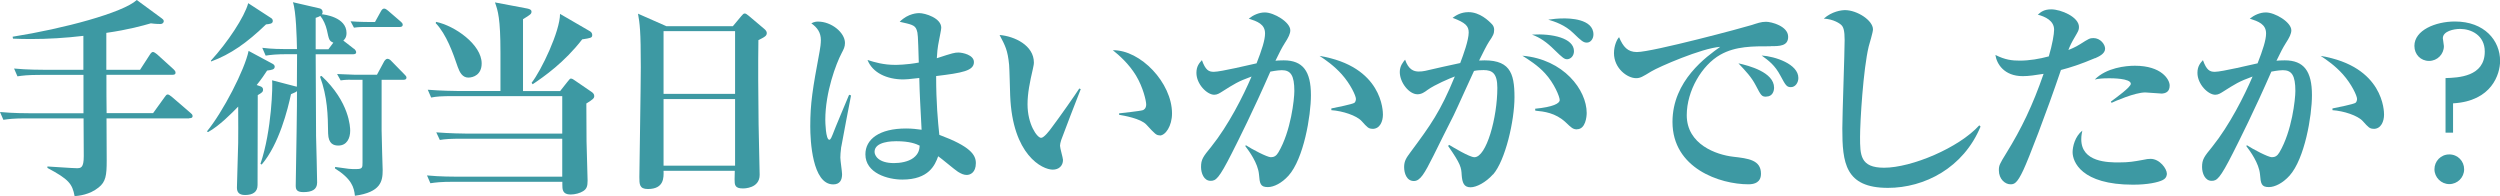
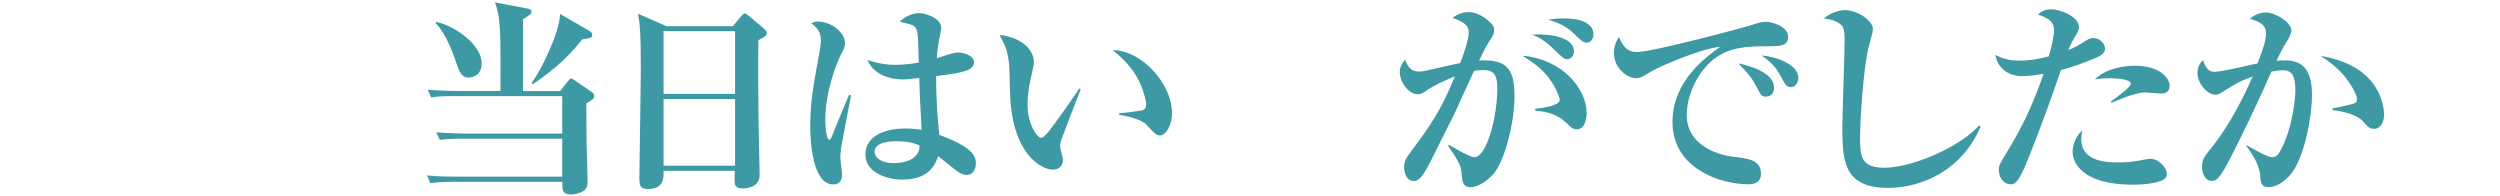
<svg xmlns="http://www.w3.org/2000/svg" id="_レイヤー_2" data-name="レイヤー_2" viewBox="0 0 259.36 20.35">
  <defs>
    <style>
      .cls-1 {
        fill: #3d99a3;
      }
    </style>
  </defs>
  <g id="_レイヤー_1-2" data-name="レイヤー_1">
    <g>
-       <path class="cls-1" d="M19.63,12.28h-8.58c0,1.01.02,3.52.02,4.38,0,1.52-.09,2.2-.84,2.79-.95.77-2.07.86-2.49.9-.24-1.28-.59-1.74-2.82-2.93v-.15c.48.02,2.6.18,3.04.18s.73-.04.73-1.25c0-.62-.02-3.34-.02-3.92H2.73c-1.34,0-1.83.07-2.38.15l-.35-.81c1.34.13,2.88.13,3.12.13h5.54v-3.98h-4.47c-1.34,0-1.83.07-2.38.15l-.35-.81c1.32.13,2.88.13,3.12.13h4.07v-3.52c-1.85.22-3.67.33-5.5.33-.73,0-1.14-.02-1.8-.04l-.04-.2C6.6,2.97,12.76,1.32,14.19,0l2.6,1.91c.09.07.2.15.2.29s-.13.29-.33.29c-.09,0-.53,0-1.01-.07-.84.24-2.31.66-4.62.99v3.83h3.5l1.01-1.56c.11-.18.22-.29.33-.29.13,0,.33.18.42.24l1.72,1.56c.11.11.2.2.2.35,0,.2-.18.22-.33.22h-6.84c0,2.13,0,2.35.02,3.98h4.82l1.19-1.65c.13-.18.2-.29.33-.29.09,0,.24.09.42.24l1.94,1.67c.11.09.22.18.22.33,0,.2-.18.22-.33.22Z" />
-       <path class="cls-1" d="M21.46,13.64c1.67-2.02,3.94-6.43,4.33-8.36l2.53,1.36c.11.07.18.18.18.26,0,.31-.26.35-.79.42-.29.44-.55.84-1.08,1.5l.42.15c.11.04.24.15.24.31,0,.26-.11.33-.55.59,0,1.47-.02,8.01-.02,9.33,0,.73-.51,1.03-1.3,1.03-.66,0-.84-.33-.84-.77,0-.73.13-3.98.13-4.64,0-.37.02-2.33,0-3.76-.66.68-1.96,2-3.12,2.64l-.13-.07ZM21.88,6.29c1.72-1.87,3.5-4.55,3.87-5.96l2.4,1.56c.11.07.15.18.15.29,0,.29-.33.31-.7.35-1.98,1.91-3.67,3.1-5.7,3.85l-.02-.09ZM36.73,5.06c.09.07.22.22.22.35,0,.2-.18.22-.35.22h-3.85c.02,4.97.04,8.16.04,8.49.02.75.11,4.14.11,4.82,0,.75-.57.99-1.43.99-.7,0-.79-.29-.79-.68,0-.86.09-4.71.09-5.5.04-2.79.04-3.1.04-4.29-.11.09-.15.11-.62.31-.33,1.54-1.23,5.19-3.04,7.3l-.13-.07c1.19-3.48,1.28-8.27,1.21-8.67l2.46.64.11.02c0-.53.02-2.88.02-3.37h-.88c-1.34,0-1.83.07-2.38.15l-.35-.81c1.08.13,1.74.13,3.12.13h.48c-.02-1.12-.09-3.94-.42-4.86l2.77.64c.18.04.31.18.31.37,0,.13-.04.18-.09.24.24.02,2.57.29,2.57,1.94,0,.48-.2.66-.33.79l1.08.84ZM34.57,4.42c-.42-.18-.44-.29-.66-1.32-.11-.48-.37-1.08-.68-1.45-.15.09-.22.11-.48.2v3.26h1.32l.51-.68ZM33.36,7.88c2.9,2.71,2.97,5.32,2.97,5.68,0,.79-.35,1.54-1.23,1.54-.46,0-1.03-.15-1.06-1.25-.02-1.91-.07-3.81-.84-5.9l.15-.07ZM36.33,8.27c-.09,0-.53,0-.99.07l-.37-.66c.92.04,1.72.07,1.76.07h2.38l.75-1.39c.07-.11.2-.26.33-.26.15,0,.31.11.4.22l1.36,1.39c.11.11.22.22.22.33,0,.22-.2.24-.33.24h-2.25v5.26c0,.64.11,4.09.11,4.11,0,1.14-.18,2.29-2.88,2.66-.09-.88-.33-1.74-2.07-2.84l.02-.15c1.5.22,1.52.22,2.18.22s.66-.15.66-.7v-8.56h-1.28ZM38.91,2.27l.62-1.12c.09-.15.18-.26.33-.26.13,0,.29.13.4.22l1.3,1.12c.11.09.22.2.22.33,0,.22-.2.24-.33.24h-3.72c-.09,0-.53,0-1.01.07l-.35-.66c.9.07,1.72.07,1.76.07h.79Z" />
-       <path class="cls-1" d="M60.83,10.74c0,.62.02,3.37.02,3.94.02.64.11,3.87.11,4.05,0,.59-.09.86-.46,1.1-.31.2-.84.35-1.3.35-.86,0-.86-.55-.86-1.03v-.29h-11.31c-1.34,0-1.83.07-2.38.15l-.35-.81c1.32.13,2.88.13,3.12.13h10.91v-3.94h-10.32c-1.34,0-1.83.04-2.38.13l-.37-.79c1.34.11,2.9.13,3.15.13h9.92v-3.89h-11.22c-1.34,0-1.83.04-2.38.15l-.35-.81c1.34.11,2.88.13,3.12.13h4.42v-4c0-3.52-.26-4.33-.57-5.19l3.28.62c.22.04.51.11.51.33,0,.24-.09.31-.88.79v7.46h3.85l.75-.95c.22-.29.29-.35.37-.35.13,0,.29.11.44.22l1.74,1.19c.11.09.24.2.24.4,0,.24-.13.35-.84.79ZM48.59,8.05c-.62,0-.9-.55-1.1-1.1-.48-1.41-1.17-3.39-2.29-4.55l.04-.13c1.94.4,4.73,2.35,4.73,4.31,0,1.17-.86,1.47-1.39,1.47ZM60.41,4.07c-1.85,2.4-3.96,3.87-5.15,4.67l-.11-.15c1.01-1.28,2.95-5.35,2.95-7.15l3.1,1.8c.2.11.24.29.24.4,0,.29-.18.31-1.03.44Z" />
+       <path class="cls-1" d="M60.83,10.74c0,.62.02,3.37.02,3.94.02.64.11,3.87.11,4.05,0,.59-.09.86-.46,1.1-.31.2-.84.35-1.3.35-.86,0-.86-.55-.86-1.03v-.29h-11.31c-1.34,0-1.83.07-2.38.15l-.35-.81c1.32.13,2.88.13,3.12.13h10.91v-3.94h-10.32c-1.34,0-1.83.04-2.38.13l-.37-.79c1.34.11,2.9.13,3.15.13h9.92v-3.89h-11.22c-1.34,0-1.83.04-2.38.15l-.35-.81c1.34.11,2.88.13,3.12.13h4.42v-4c0-3.52-.26-4.33-.57-5.19l3.28.62c.22.04.51.11.51.33,0,.24-.09.31-.88.79v7.46h3.85l.75-.95c.22-.29.29-.35.37-.35.13,0,.29.11.44.22l1.74,1.19c.11.09.24.2.24.4,0,.24-.13.35-.84.79M48.59,8.05c-.62,0-.9-.55-1.1-1.1-.48-1.41-1.17-3.39-2.29-4.55l.04-.13c1.94.4,4.73,2.35,4.73,4.31,0,1.17-.86,1.47-1.39,1.47ZM60.41,4.07c-1.85,2.4-3.96,3.87-5.15,4.67l-.11-.15c1.01-1.28,2.95-5.35,2.95-7.15l3.1,1.8c.2.11.24.29.24.4,0,.29-.18.31-1.03.44Z" />
      <path class="cls-1" d="M78.68,4.16c-.04,2.64-.02,5.43.02,8.74,0,.84.11,4.49.11,5.24,0,1.41-1.61,1.41-1.74,1.41-.84,0-.86-.37-.86-.95,0-.09.02-.79.02-.88h-7.39c.02.68.07,1.89-1.63,1.89-.88,0-.88-.51-.88-1.25,0-.44.15-9.59.15-11.4,0-3.81-.11-4.53-.29-5.54l2.95,1.3h6.89l.86-1.03c.18-.2.24-.29.37-.29s.22.09.42.24l1.61,1.36c.13.11.26.26.26.42,0,.31-.22.42-.88.75ZM76.26,3.23h-7.42v6.51h7.42V3.23ZM76.26,10.28h-7.42v6.91h7.42v-6.91Z" />
      <path class="cls-1" d="M87.27,15.23c-.07.55-.09.9-.09,1.12,0,.29.18,1.47.18,1.72,0,.62-.24,1.06-.92,1.06-2.18,0-2.38-4.58-2.38-6.01,0-2.42.24-3.87.97-7.79.07-.35.13-.84.13-1.17,0-.79-.37-1.3-.99-1.74.33-.18.57-.18.7-.18,1.39,0,2.79,1.14,2.79,2.22,0,.4-.13.64-.35,1.06-.57,1.08-1.69,4.05-1.69,6.91,0,.24.04,2.07.42,2.07.13,0,.26-.33.33-.51.24-.66,1.47-3.56,1.72-4.16l.2.07c-.02.07-.99,5.15-1.01,5.32ZM100.3,18.15c-.33,0-.59-.13-.92-.33-.35-.22-1.74-1.41-2.05-1.61-.33.92-.97,2.42-3.72,2.42-1.5,0-3.83-.66-3.83-2.62,0-1.56,1.43-2.68,4.22-2.68.66,0,1.12.07,1.61.13-.13-2.53-.2-3.65-.24-5.37-1.19.13-1.32.15-1.65.15-1.72,0-3.21-.7-3.72-2.02.73.24,1.67.51,2.86.51.11,0,1.19,0,2.46-.24-.09-2.97-.09-2.99-.22-3.39-.18-.51-.57-.57-1.76-.84.88-.9,1.91-.9,2.02-.9.62,0,2.29.51,2.29,1.52,0,.2-.2,1.1-.22,1.25-.18.84-.22,1.52-.24,1.91,1.67-.55,1.87-.59,2.24-.59.42,0,1.61.24,1.61.99,0,.9-1.19,1.12-3.92,1.45,0,2.79.18,4.69.33,6.1,3.21,1.19,3.79,2.07,3.79,2.93,0,.99-.59,1.23-.95,1.23ZM92.97,14.65c-.37,0-2.24.02-2.24,1.1,0,.37.37,1.17,2.02,1.17.62,0,1.47-.13,2-.53.59-.44.64-.95.66-1.28-.37-.18-1.01-.46-2.44-.46Z" />
      <path class="cls-1" d="M110.1,14.5c-.09.31-.13.48-.13.62,0,.24.31,1.28.31,1.47,0,.62-.44,1.01-1.06,1.01-1.08,0-4.18-1.5-4.42-7.68-.02-.51-.07-2.73-.11-3.19-.15-1.54-.4-1.98-.99-3.1,1.56.13,3.56,1.08,3.56,2.86,0,.24-.07.44-.11.68-.31,1.34-.55,2.51-.55,3.65,0,2.07.99,3.48,1.41,3.48.29,0,.84-.7,1.14-1.12.75-.99,2.4-3.34,2.82-4l.15.07c-.18.42-2,5.17-2.02,5.26ZM120.33,14.04c-.37,0-.48-.11-1.39-1.1-.57-.64-2.35-.95-2.84-1.03v-.15c.18-.02,2.22-.24,2.46-.33.13-.04.35-.2.35-.59,0-.37-.31-1.76-1.06-3.01-.75-1.23-1.76-2.11-2.4-2.62,2.88-.04,6.14,3.39,6.14,6.56,0,1.3-.68,2.29-1.28,2.29Z" />
-       <path class="cls-1" d="M133.66,18.24c-.68.75-1.5,1.17-2.13,1.17-.79,0-.84-.37-.92-1.34-.11-1.14-1.01-2.38-1.41-2.9l.04-.11c.64.42,2.22,1.25,2.6,1.25.33,0,.57-.13.79-.51,1.3-2.2,1.65-5.52,1.65-6.36,0-1.61-.37-2.16-1.3-2.16-.13,0-.51.02-1.19.15-1.76,4.03-3.34,7.17-4,8.47-1.34,2.64-1.65,2.86-2.2,2.86-.7,0-.99-.81-.99-1.43,0-.79.2-1.06,1.06-2.11,1.78-2.22,3.32-5.26,4.18-7.28-1.41.51-1.8.77-3.08,1.58-.24.15-.48.31-.79.31-.75,0-1.85-1.1-1.85-2.27,0-.7.31-1.03.57-1.32.37,1.03.7,1.21,1.23,1.21.73,0,3.83-.75,4.44-.88.55-1.41.88-2.42.88-3.1,0-.97-.81-1.25-1.69-1.54.48-.37,1.06-.64,1.67-.64.95,0,2.64,1.01,2.64,1.85,0,.35-.18.73-.59,1.36-.29.46-.55.97-.95,1.8.18-.02.46-.04.86-.04,1.98,0,2.82,1.12,2.82,3.61,0,2.16-.75,6.6-2.33,8.36ZM142.39,13.36c-.4,0-.53-.13-1.12-.79-.53-.59-1.98-1.06-3.15-1.14v-.18c.44-.09,2.22-.44,2.4-.59.11-.09.15-.29.15-.4,0-.31-.55-1.52-1.47-2.55-.79-.88-1.67-1.5-2.31-1.91,6.58,1.08,6.58,5.79,6.58,6.1,0,.66-.29,1.47-1.08,1.47Z" />
      <path class="cls-1" d="M154.89,18.09c-.75.84-1.72,1.34-2.33,1.34-.68,0-.86-.46-.92-1.28-.04-.75-.07-1.1-1.41-3.01l.11-.11c.37.22,2.11,1.28,2.62,1.28,1.25,0,2.38-4.11,2.38-7.19,0-1.52-.53-1.85-1.43-1.85-.31,0-.7.02-.99.09-.22.44-1.76,3.89-2.11,4.6-.31.59-1.83,3.65-2.11,4.22-.92,1.83-1.36,2.6-2.02,2.6-.75,0-1.01-.81-1.01-1.45s.24-.97.66-1.54c2.07-2.79,3.1-4.2,4.6-7.86-.53.2-2.09.86-2.82,1.39-.35.26-.64.46-1.06.46-.86,0-1.83-1.21-1.83-2.31,0-.64.35-1.03.55-1.28.35,1.03.9,1.23,1.41,1.23.2,0,.48-.02.68-.07.77-.18,2.88-.66,3.63-.81.33-.86.88-2.38.88-3.17,0-.66-.31-1.01-1.67-1.52.33-.24.84-.59,1.65-.59,1.17,0,2.09.88,2.46,1.28.13.15.2.33.2.55,0,.4-.11.62-.53,1.23-.26.4-.64,1.17-1.03,1.96,3.17-.2,3.67,1.21,3.67,3.81,0,2.44-.95,6.56-2.22,8.01ZM163.6,13.42c-.42,0-.59-.18-1.17-.73-1.06-.99-2.24-1.12-3.15-1.21l-.02-.2c1.87-.18,2.55-.55,2.55-.9s-.57-1.74-1.52-2.77c-.73-.81-1.72-1.43-2.35-1.83,4.29.37,6.67,3.56,6.67,5.94,0,.37-.11,1.69-1.01,1.69ZM162.54,6.14c-.24,0-.44-.15-1.28-.97-.79-.79-1.5-1.28-2.33-1.58,2.13-.13,4.36.37,4.36,1.72,0,.48-.33.84-.75.84ZM164.63,4.42c-.35,0-.55-.15-1.41-.99-.86-.84-1.91-1.19-2.6-1.39.51-.07.97-.13,1.63-.13.46,0,3.06,0,3.06,1.67,0,.44-.29.84-.68.84Z" />
      <path class="cls-1" d="M183.71,4.8c-1.85,0-3.65-.02-5.24.88-1.91,1.08-3.48,3.74-3.48,6.27,0,3.04,3.08,4.11,4.82,4.31,1.56.18,2.88.33,2.88,1.76,0,.9-.66,1.1-1.3,1.1-2.95,0-7.88-1.65-7.88-6.47,0-4.29,3.54-6.78,4.95-7.79-1.91.13-6.4,2.09-7.15,2.55-.9.55-1.14.7-1.58.7-.9,0-2.29-1.01-2.29-2.6,0-.79.33-1.47.53-1.65.42.99.88,1.54,1.85,1.54,1.61,0,11.2-2.57,11.86-2.79.64-.2,1.01-.35,1.54-.35s2.29.44,2.29,1.56c0,.97-.9.97-1.8.97ZM183.23,10.03c-.46,0-.53-.11-1.08-1.17-.46-.88-1.01-1.45-1.8-2.29,1.08.24,3.7.92,3.7,2.53,0,.33-.15.92-.81.92ZM185.8,9.04c-.44,0-.55-.18-1.08-1.17-.59-1.12-1.23-1.58-1.96-2.11,1.39.09,3.81.88,3.81,2.33,0,.48-.31.95-.77.95Z" />
      <path class="cls-1" d="M195.86,19.49c-4.45,0-4.73-2.62-4.73-6.16,0-1.45.24-7.86.24-9.18,0-.99-.13-1.32-.31-1.52-.18-.2-.84-.64-1.85-.7.84-.75,1.83-.88,2.2-.88,1.25,0,2.9,1.06,2.9,2,0,.29-.37,1.5-.44,1.76-.57,2.35-.9,7.79-.9,9.4,0,1.85,0,3.19,2.49,3.19,2.84,0,7.75-2.05,9.88-4.4l.13.13c-1.78,4.29-5.81,6.36-9.62,6.36Z" />
      <path class="cls-1" d="M217.35,6.03c-1.56.66-2.55.97-3.54,1.23-1.56,4.6-3.37,9.26-3.89,10.36-.68,1.47-.99,1.5-1.36,1.5-.53,0-1.19-.53-1.19-1.45,0-.51.07-.64.77-1.78,1.58-2.55,2.75-4.99,3.87-8.23-.86.13-1.5.24-2.16.24-1.94,0-2.71-1.28-2.84-2.2,1.01.51,1.72.59,2.53.59.99,0,2.05-.18,3.01-.44.37-1.25.55-2.31.55-2.77,0-.95-.95-1.36-1.69-1.56.33-.29.66-.55,1.39-.55,1.01,0,2.88.79,2.88,1.83,0,.31-.07.42-.4.99-.37.62-.51.92-.7,1.39.09-.02.75-.29,1.21-.59.9-.57,1.01-.64,1.39-.64.73,0,1.21.66,1.21,1.1,0,.53-.64.81-1.03.99ZM224.37,18.68c-.48.24-1.56.48-3.08.48-5.39,0-6.27-2.4-6.27-3.37,0-.57.24-1.63,1.01-2.24-.04.22-.11.48-.11.9,0,2.4,2.82,2.4,3.89,2.4s1.54-.09,2.49-.26c.4-.09.59-.11.81-.11.95,0,1.69,1.03,1.69,1.54,0,.07,0,.46-.44.66ZM224.17,9.7c-.24,0-1.39-.11-1.61-.11-1.08,0-3.17.92-3.5,1.08l-.07-.13c.59-.44,2.07-1.5,2.07-1.85,0-.57-2-.57-2.2-.57-.77,0-1.12.04-1.54.13,1.21-1.23,3.23-1.43,4.16-1.43,2.77,0,3.61,1.43,3.61,2.05s-.37.84-.92.84Z" />
      <path class="cls-1" d="M237.51,18.24c-.68.75-1.5,1.17-2.13,1.17-.79,0-.84-.37-.92-1.34-.11-1.14-1.01-2.38-1.41-2.9l.04-.11c.64.42,2.22,1.25,2.6,1.25.33,0,.57-.13.79-.51,1.3-2.2,1.65-5.52,1.65-6.36,0-1.61-.37-2.16-1.3-2.16-.13,0-.51.02-1.19.15-1.76,4.03-3.34,7.17-4,8.47-1.34,2.64-1.65,2.86-2.2,2.86-.7,0-.99-.81-.99-1.43,0-.79.2-1.06,1.06-2.11,1.78-2.22,3.32-5.26,4.18-7.28-1.41.51-1.8.77-3.08,1.58-.24.15-.48.31-.79.31-.75,0-1.85-1.1-1.85-2.27,0-.7.31-1.03.57-1.32.37,1.03.7,1.21,1.23,1.21.73,0,3.83-.75,4.44-.88.55-1.41.88-2.42.88-3.1,0-.97-.81-1.25-1.69-1.54.48-.37,1.06-.64,1.67-.64.95,0,2.64,1.01,2.64,1.85,0,.35-.18.73-.59,1.36-.29.46-.55.97-.95,1.8.18-.02.46-.04.86-.04,1.98,0,2.82,1.12,2.82,3.61,0,2.16-.75,6.6-2.33,8.36ZM246.25,13.36c-.4,0-.53-.13-1.12-.79-.53-.59-1.98-1.06-3.15-1.14v-.18c.44-.09,2.22-.44,2.4-.59.11-.09.15-.29.15-.4,0-.31-.55-1.52-1.47-2.55-.79-.88-1.67-1.5-2.31-1.91,6.58,1.08,6.58,5.79,6.58,6.1,0,.66-.29,1.47-1.08,1.47Z" />
-       <path class="cls-1" d="M253.71,13.75v-5.65c1.3-.04,4.07-.13,4.07-2.75,0-1.72-1.45-2.35-2.55-2.35-.68,0-1.8.24-1.8.97,0,.11.11.68.11.81,0,.84-.68,1.54-1.54,1.54s-1.52-.66-1.52-1.56c0-1.63,2.2-2.53,4.2-2.53,3.08,0,4.69,1.98,4.69,4.09,0,1.36-.86,4.18-4.88,4.4v3.04h-.77ZM255.64,17.56c0,.86-.7,1.54-1.54,1.54s-1.54-.7-1.54-1.54.66-1.54,1.54-1.54,1.54.7,1.54,1.54Z" />
    </g>
  </g>
</svg>